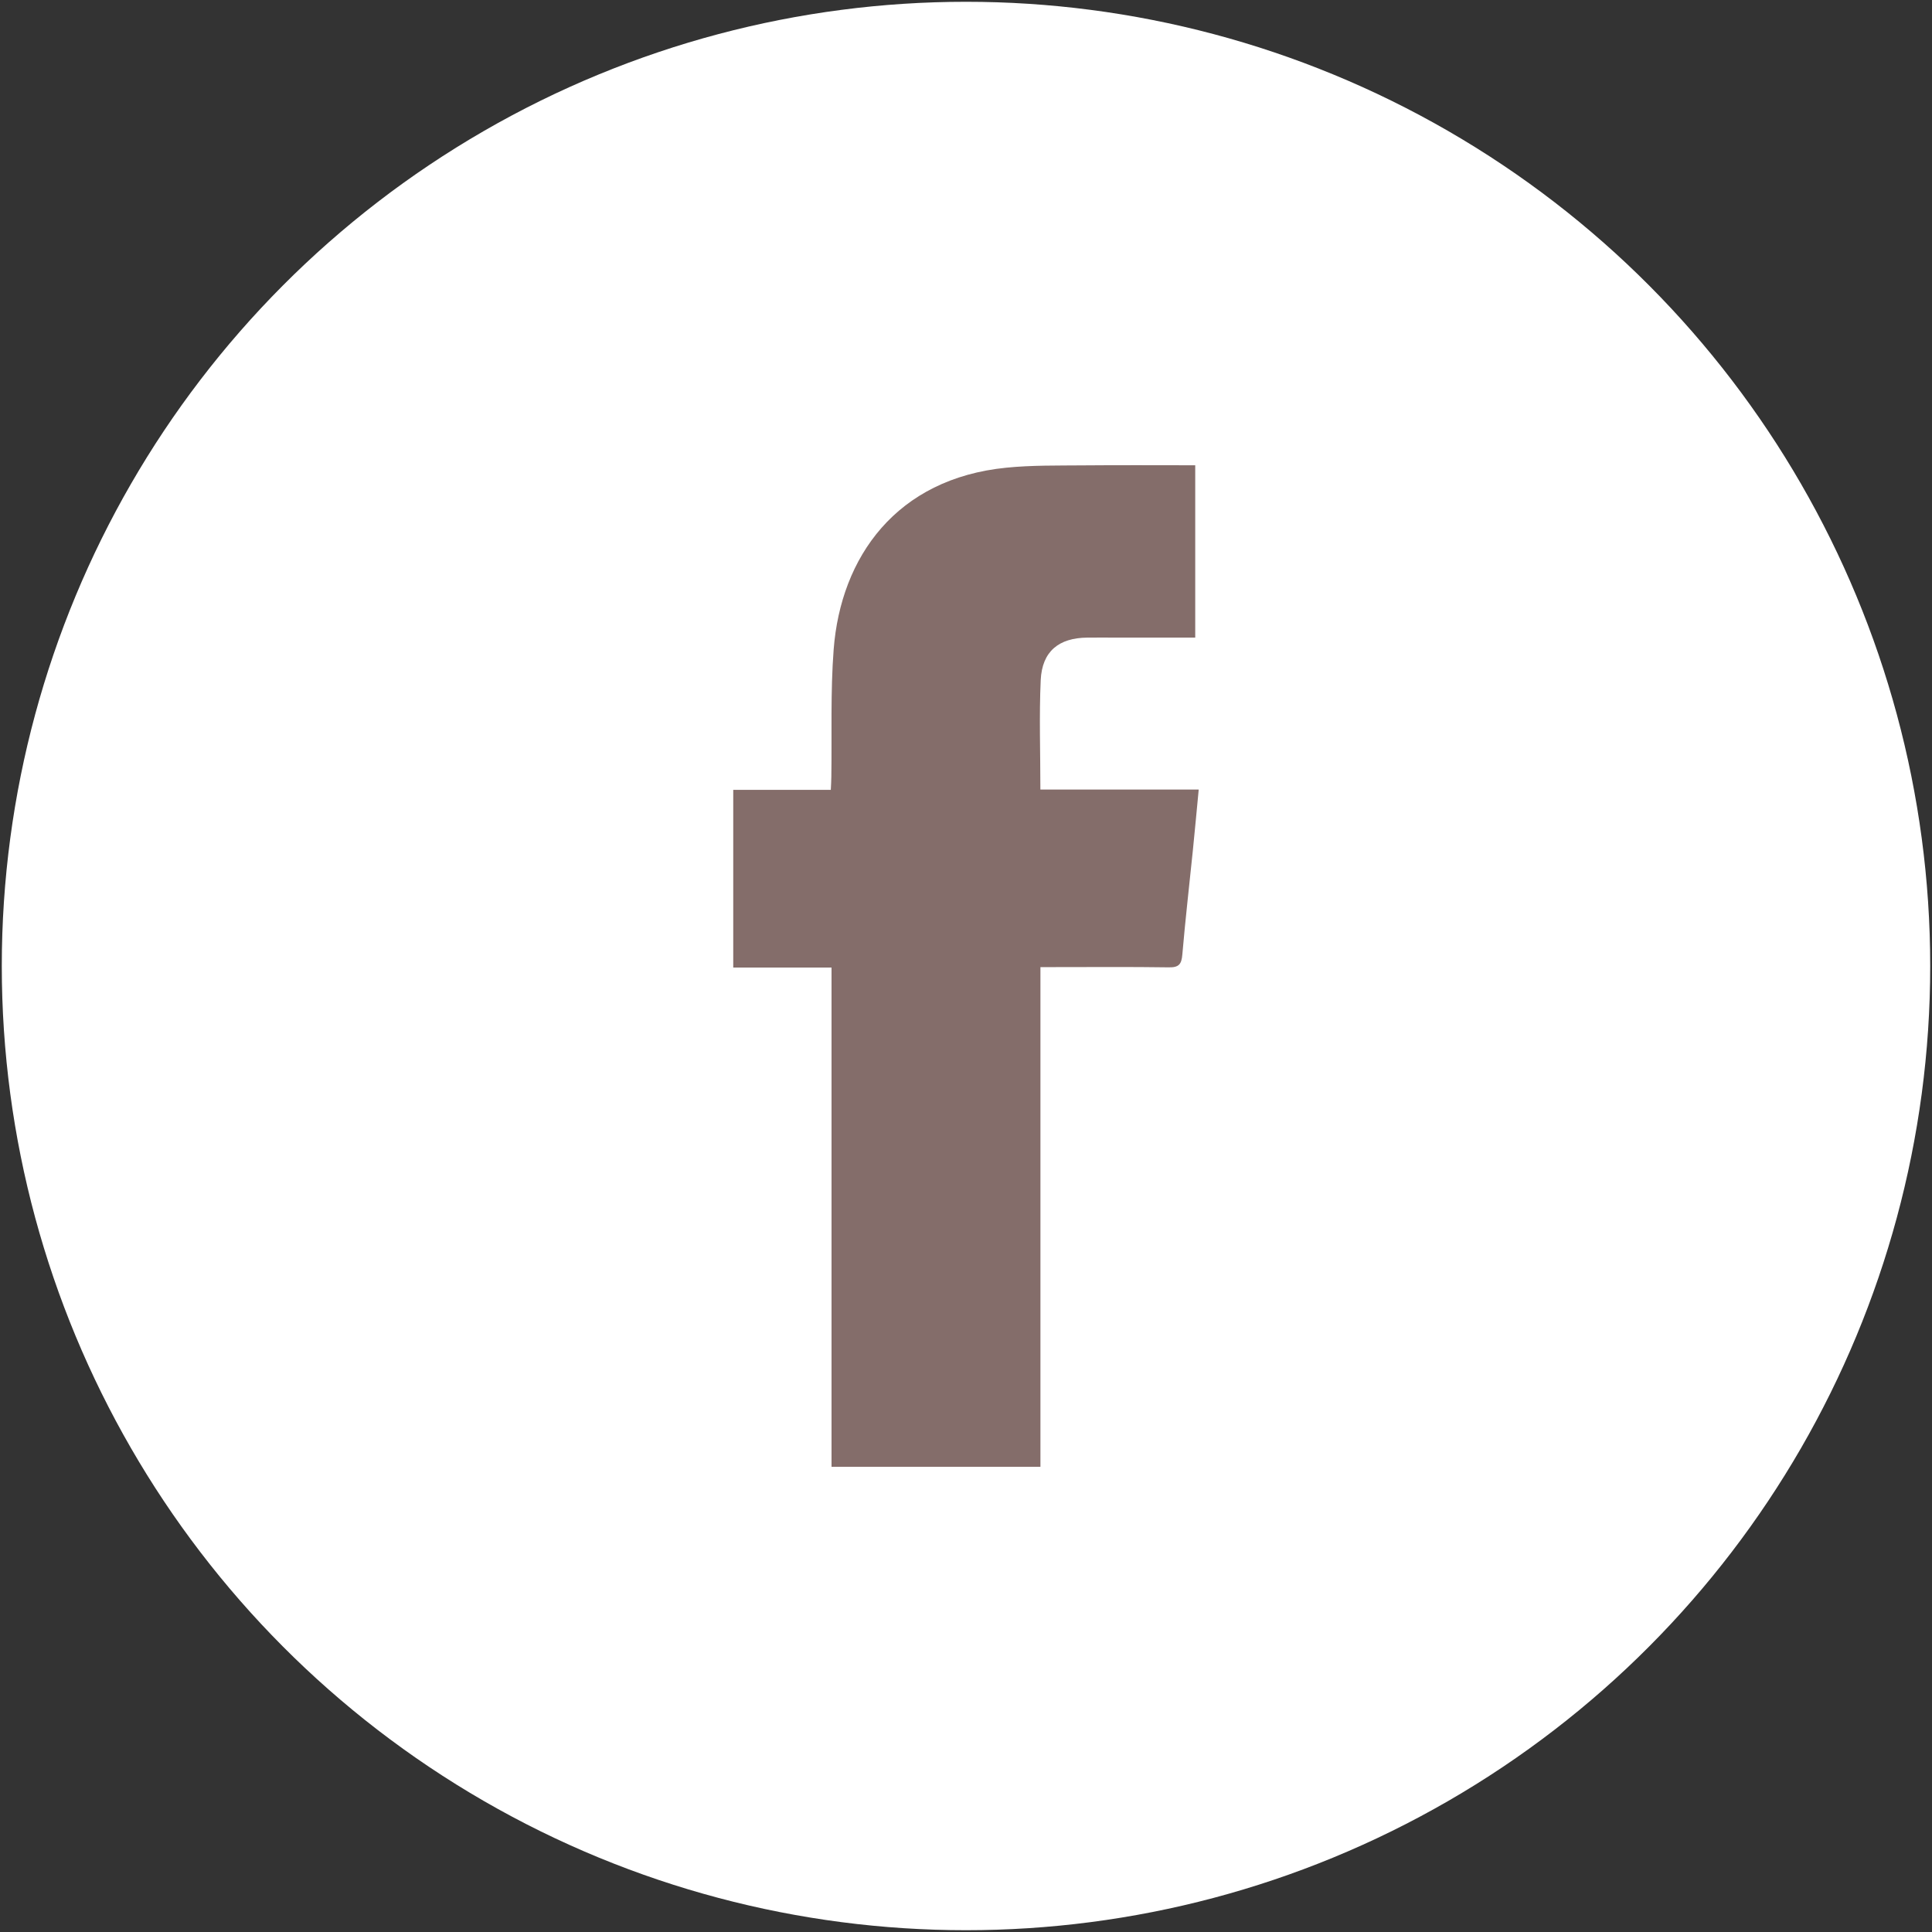
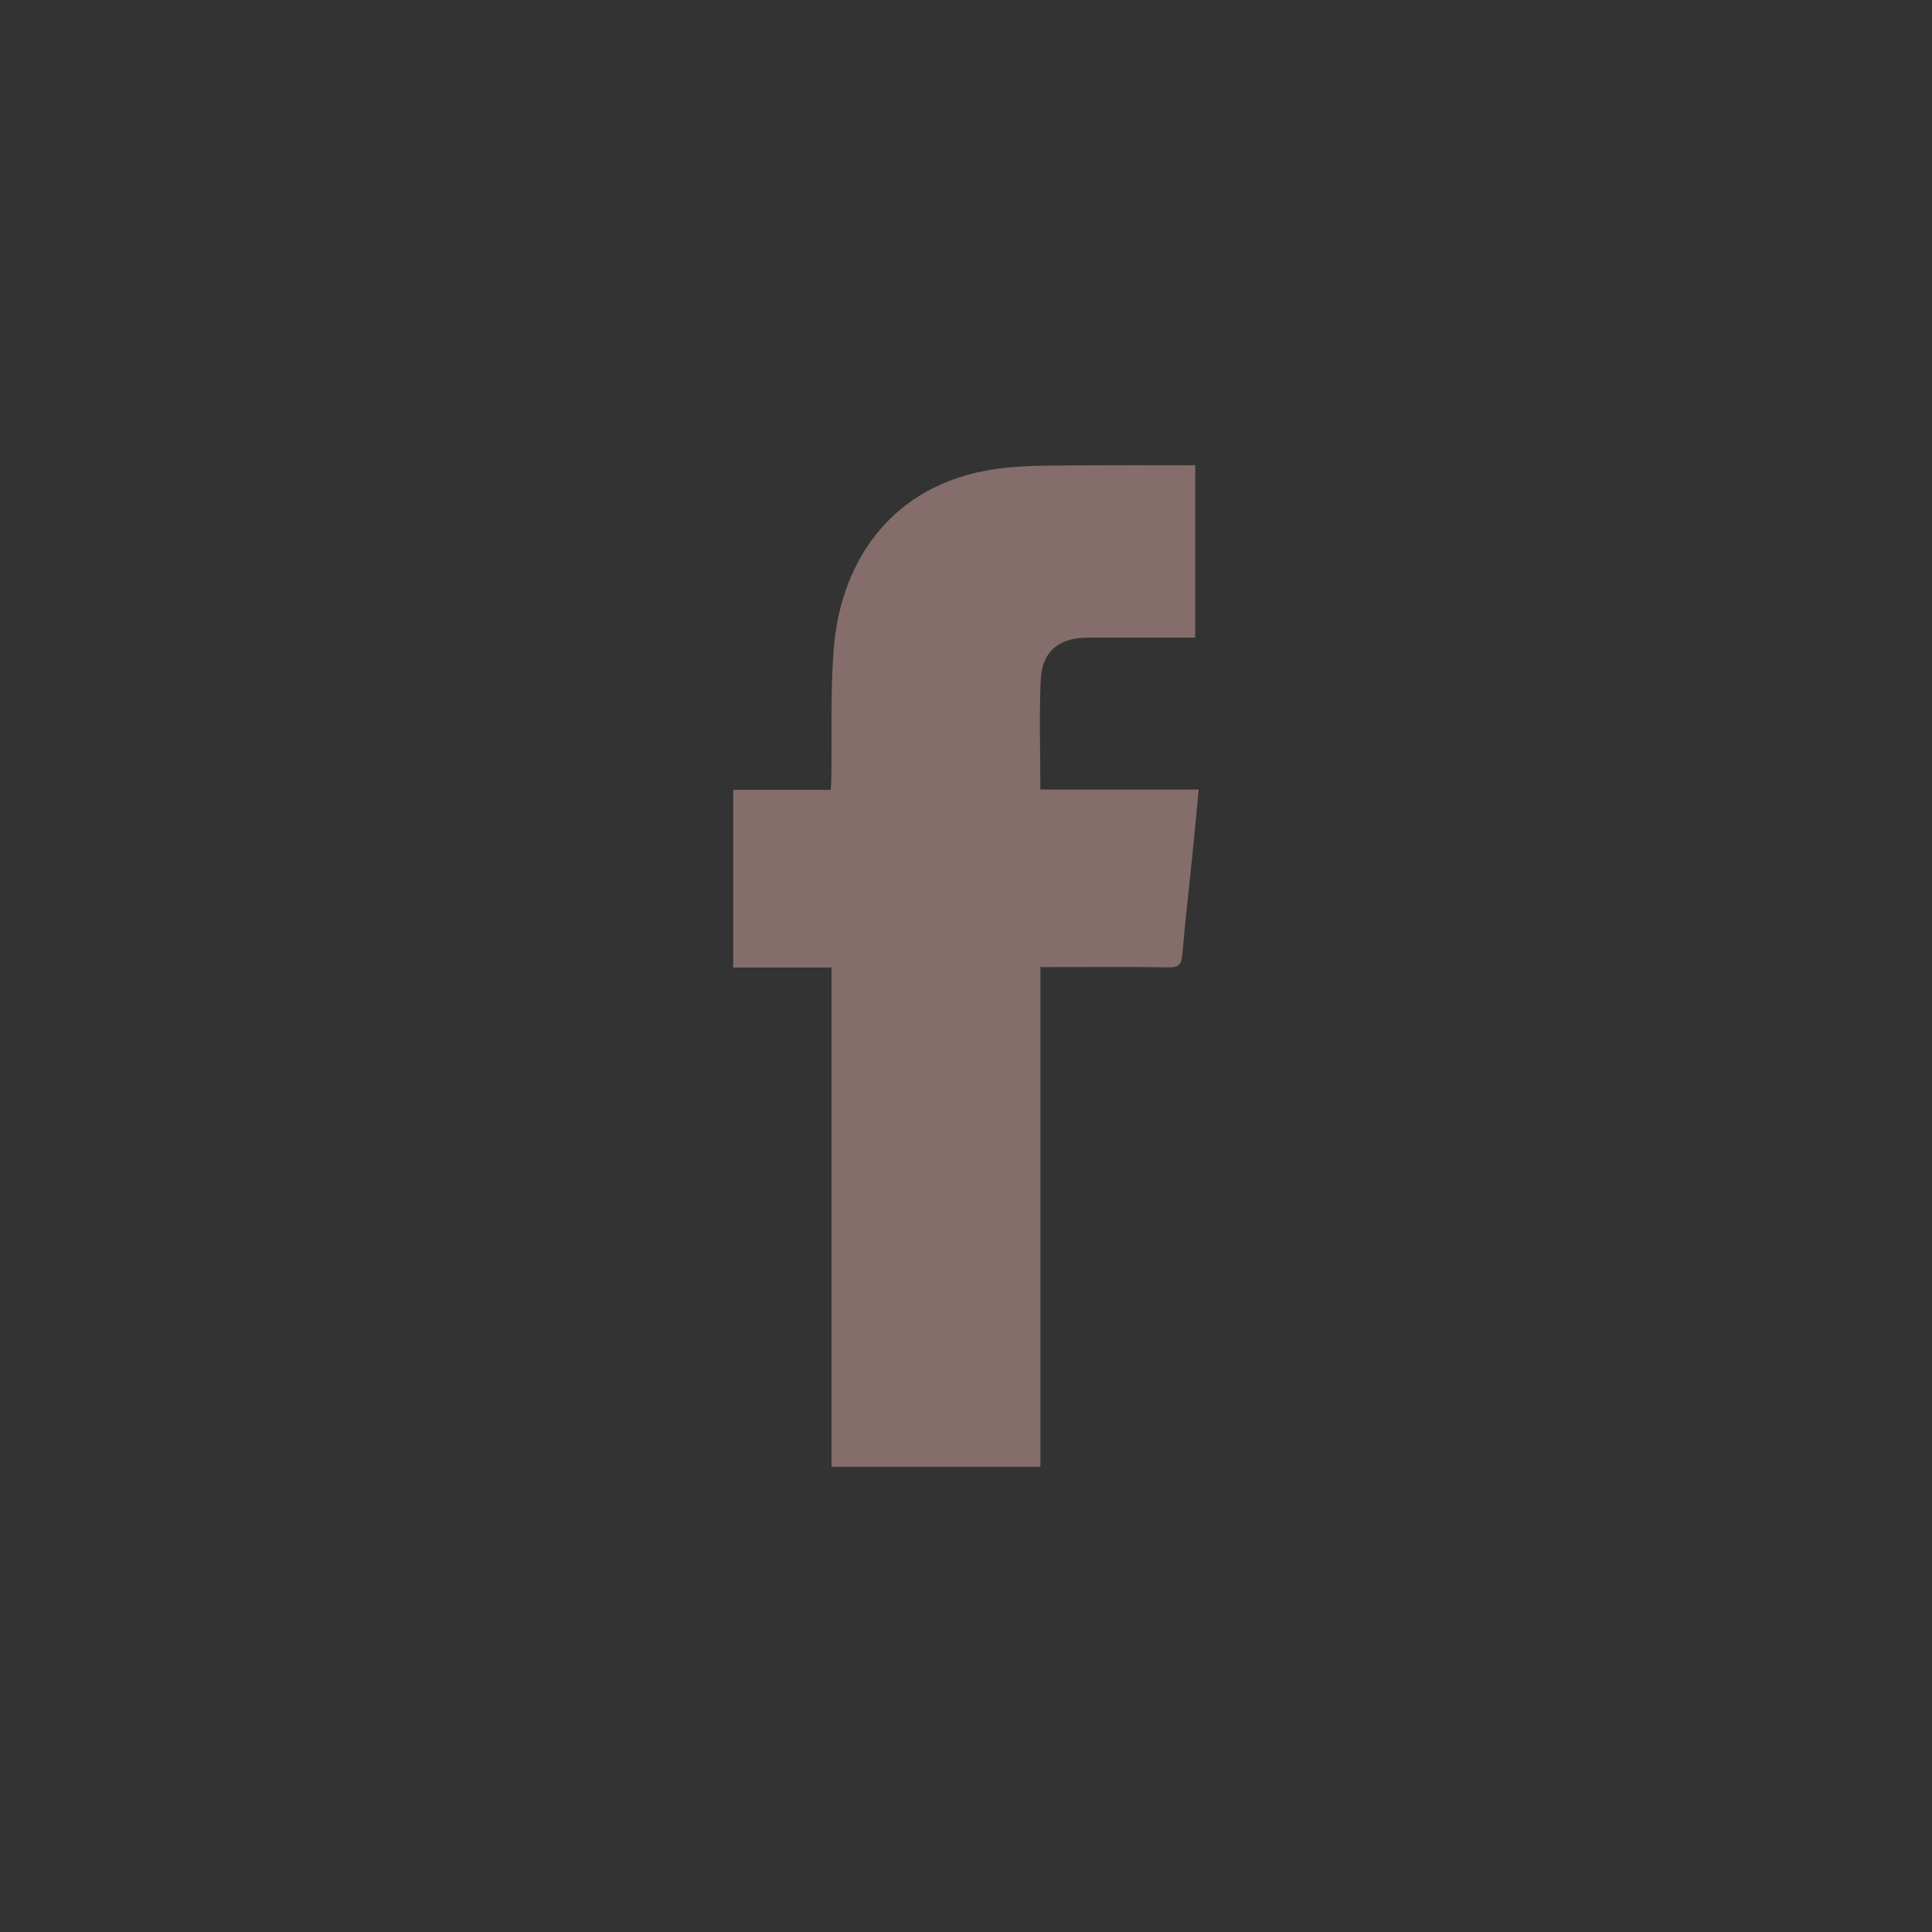
<svg xmlns="http://www.w3.org/2000/svg" version="1.1" id="Layer_1" x="0px" y="0px" width="40px" height="40px" viewBox="0 0 40 40" enable-background="new 0 0 40 40" xml:space="preserve">
  <rect x="0" y="0" width="40" height="40" fill="#333333" stroke="none" />
-   <circle fill="#FFFFFF" cx="20" cy="20" r="19.963" />
  <g>
    <path fill-rule="evenodd" clip-rule="evenodd" fill="#846D6A" d="M21.54,16.347c1.102,0,2.177,0,3.278,0   c-0.042,0.438-0.08,0.853-0.122,1.268c-0.073,0.716-0.156,1.432-0.217,2.148c-0.017,0.199-0.07,0.269-0.282,0.265   c-0.791-0.012-1.583-0.005-2.376-0.005c-0.086,0-0.172,0-0.28,0c0,3.459,0,6.893,0,10.346c-1.451,0-2.879,0-4.325,0   c0-3.446,0-6.875,0-10.337c-0.685,0-1.352,0-2.035,0c0-1.242,0-2.449,0-3.679c0.667,0,1.329,0,2.02,0   c0.004-0.104,0.011-0.187,0.011-0.27c0.013-0.879-0.019-1.761,0.048-2.636c0.147-1.917,1.3-3.539,3.575-3.764   c0.527-0.053,1.06-0.043,1.59-0.048c0.768-0.007,1.535-0.002,2.321-0.002c0,1.193,0,2.368,0,3.568c-0.543,0-1.078,0-1.614,0   c-0.207,0-0.412-0.002-0.619,0c-0.594,0.005-0.937,0.286-0.966,0.877C21.513,14.82,21.54,15.565,21.54,16.347z" />
  </g>
</svg>